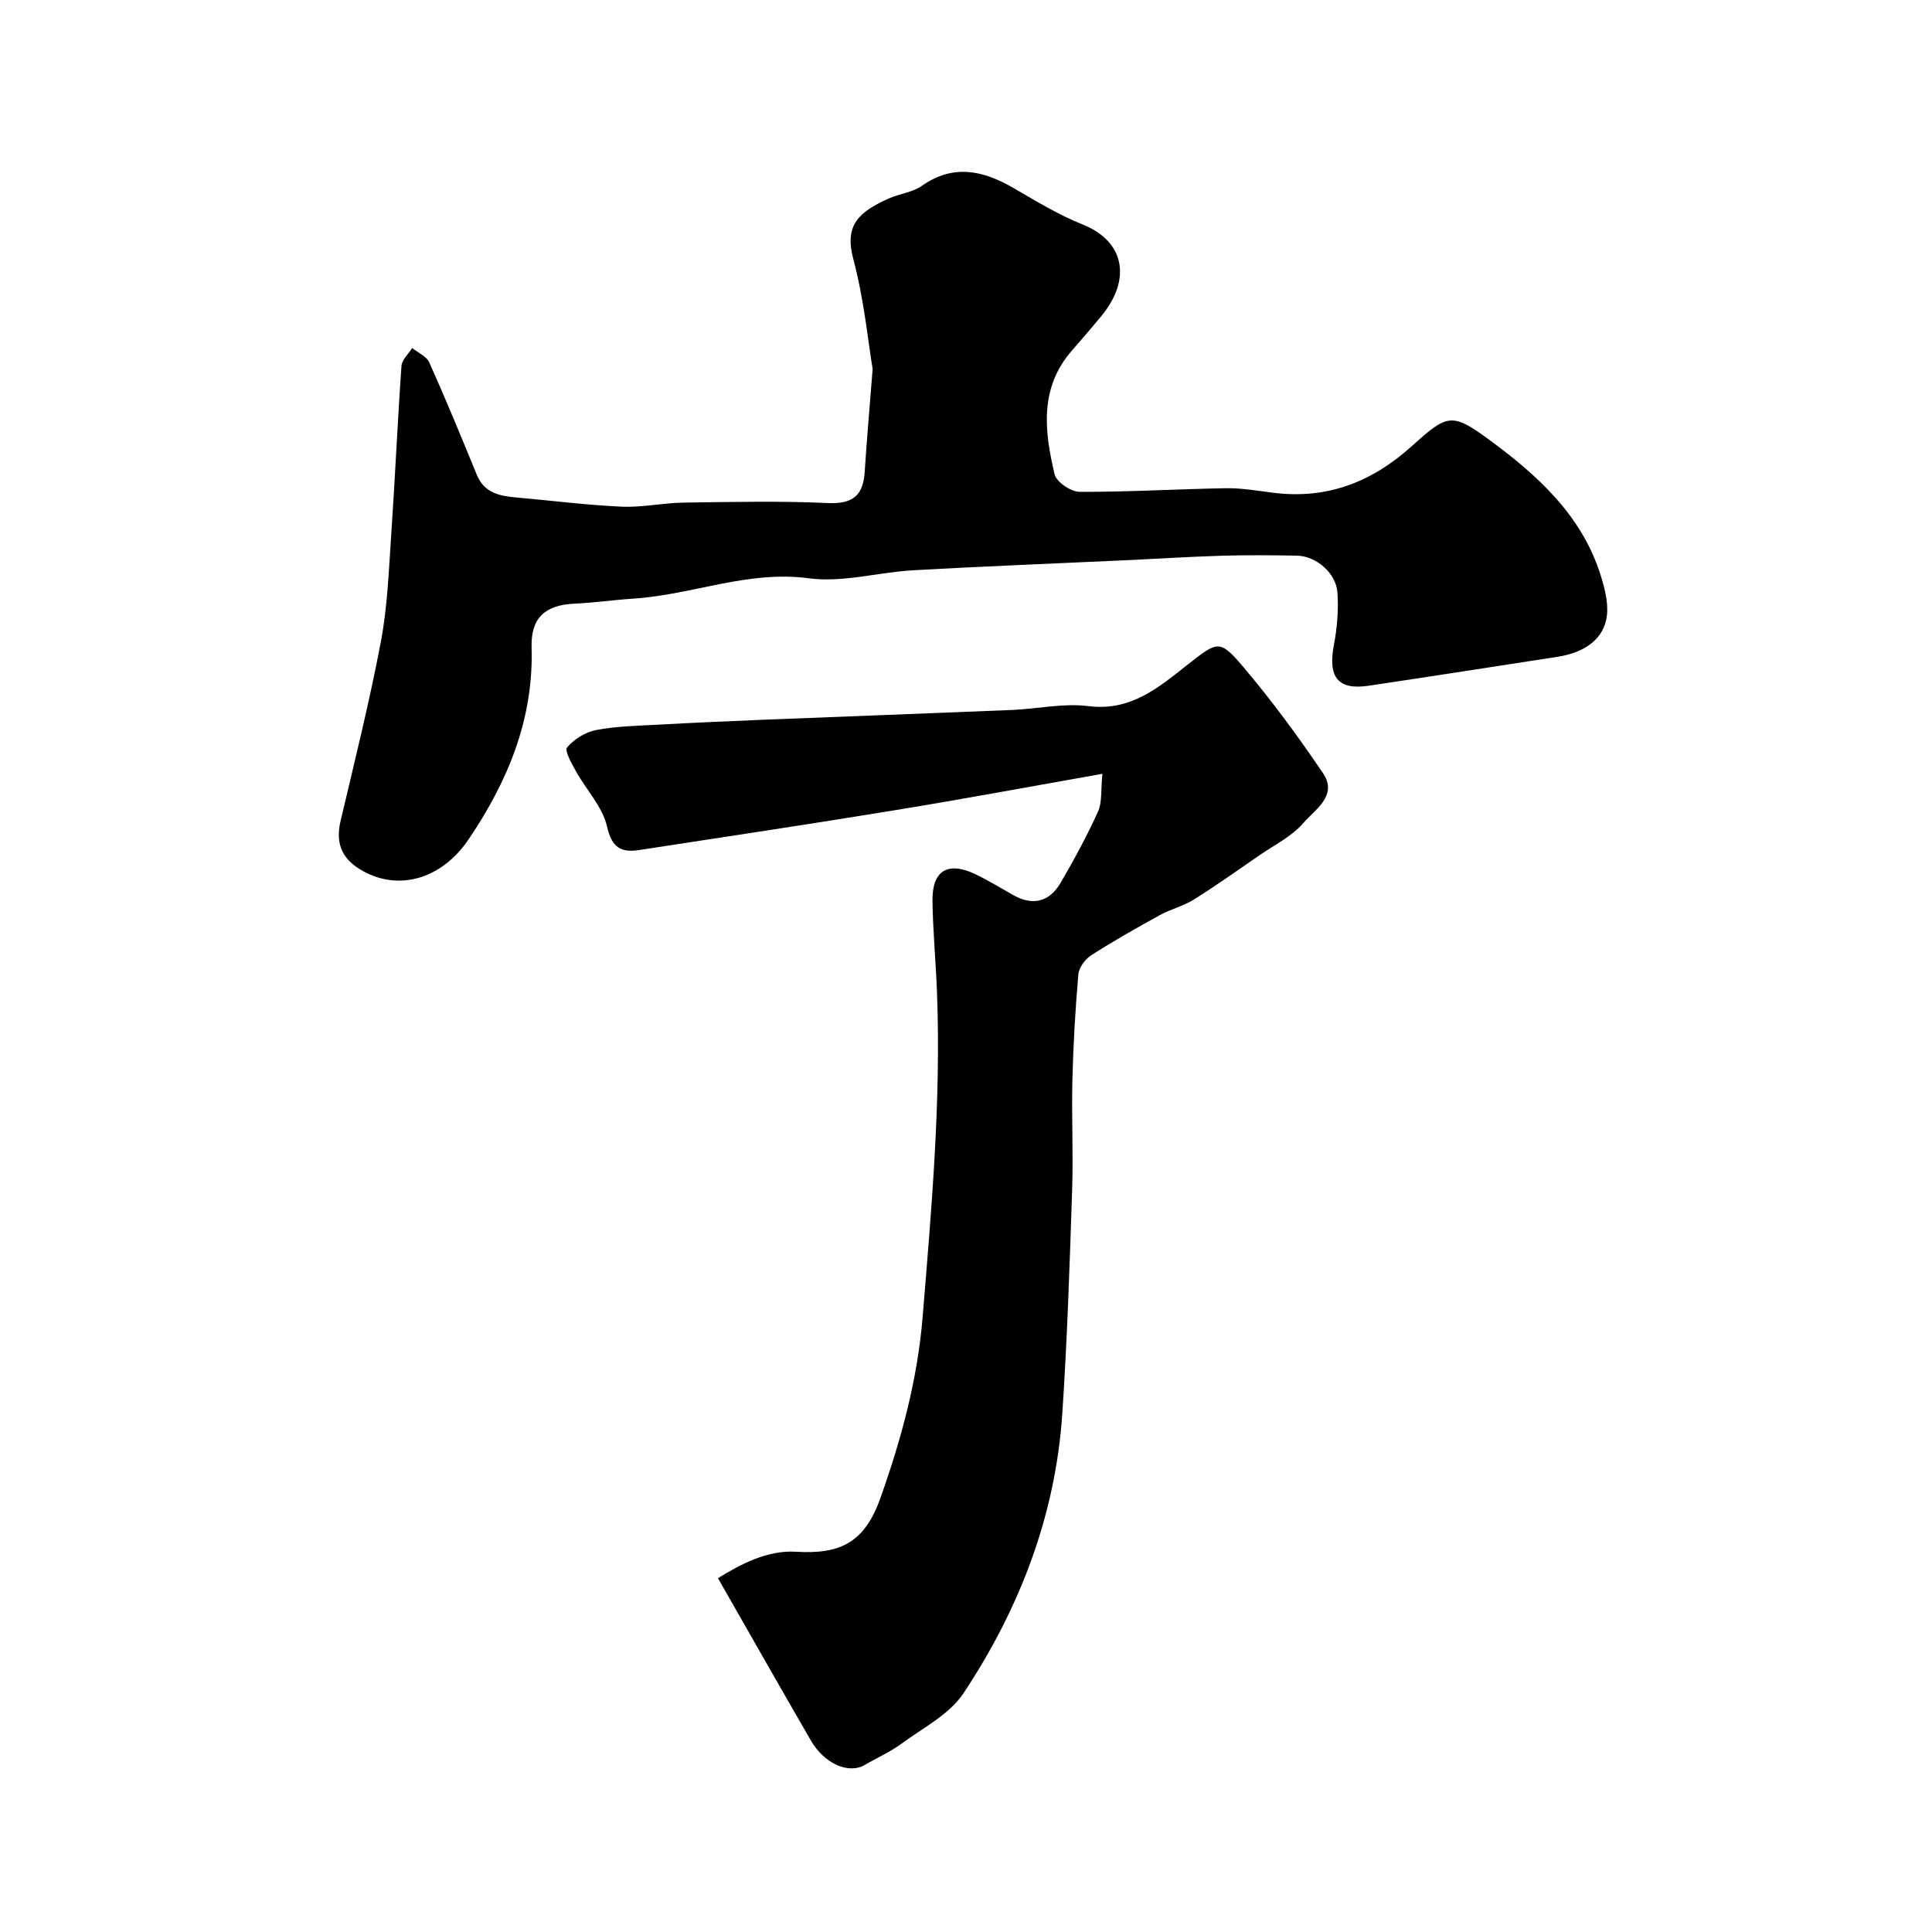
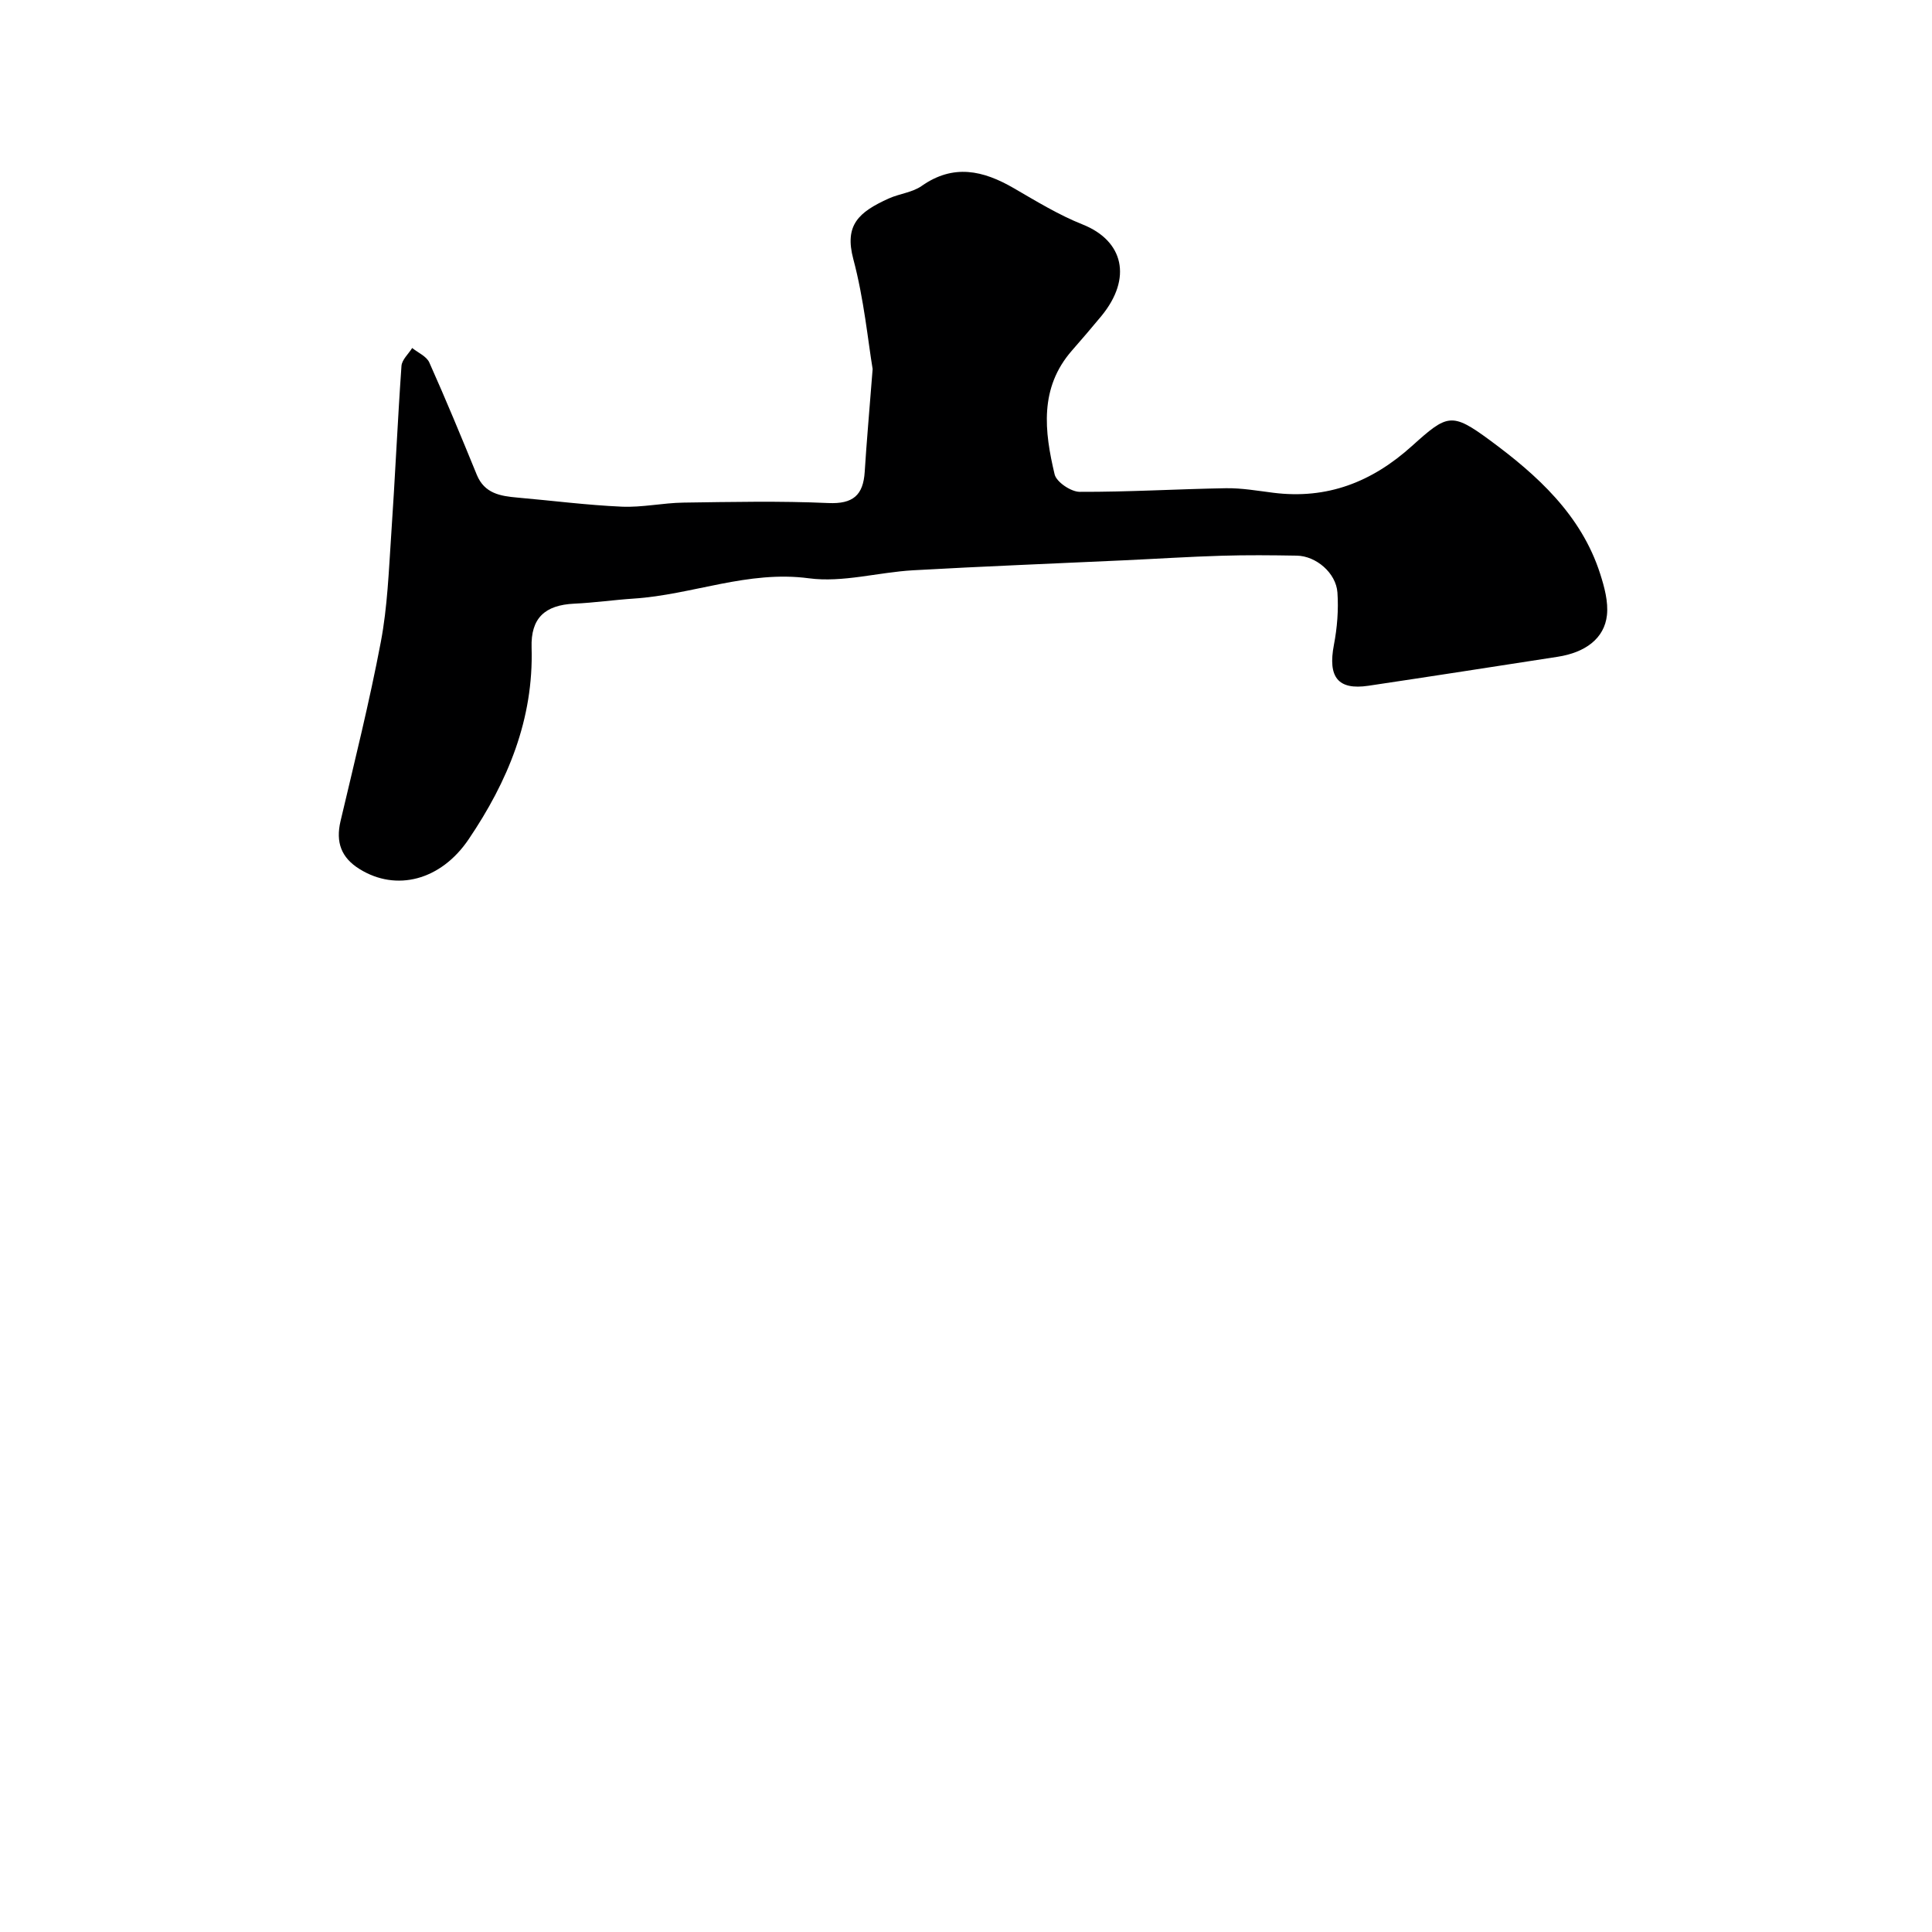
<svg xmlns="http://www.w3.org/2000/svg" enable-background="new 0 0 400 400" viewBox="0 0 400 400">
-   <path d="m180.67 76.4c-.96-5.74-1.78-14.43-4-22.75-1.87-7.03 1.04-9.72 7.37-12.57 2.21-.99 4.86-1.23 6.78-2.58 6.57-4.62 12.72-3.22 19.04.44 4.66 2.7 9.32 5.56 14.3 7.54 8.45 3.37 10.32 11.1 3.87 18.95-1.99 2.41-4.03 4.78-6.09 7.14-6.79 7.75-5.71 16.74-3.59 25.65.38 1.58 3.38 3.6 5.18 3.61 10.09.04 20.19-.58 30.29-.75 3.26-.05 6.54.53 9.79.94 11.15 1.4 20.41-2.19 28.73-9.69 7.31-6.59 8.2-7.02 16.1-1.2 9.76 7.19 18.95 15.45 22.86 27.68.88 2.74 1.7 5.78 1.4 8.56-.53 4.8-4.44 7.72-10.21 8.61-13.06 2.02-26.11 4.05-39.18 6-6.33.94-8.41-1.81-7.14-8.46.68-3.54.98-7.26.73-10.85-.29-4.07-4.45-7.57-8.41-7.63-5.19-.09-10.38-.14-15.57.02-6.76.2-13.52.64-20.28.95-14.53.68-29.07 1.24-43.59 2.06-7.22.41-14.58 2.59-21.57 1.66-12.64-1.69-24.13 3.41-36.26 4.2-4.1.27-8.18.86-12.29 1.05-6.13.28-9.06 3-8.87 9.09.44 14.83-4.94 27.73-13.03 39.69-5.77 8.54-15 10.89-22.6 6.16-3.79-2.35-4.95-5.55-3.93-9.9 2.91-12.35 5.99-24.68 8.35-37.14 1.37-7.23 1.64-14.69 2.14-22.06.8-11.68 1.31-23.37 2.13-35.05.09-1.29 1.45-2.49 2.22-3.72 1.21.98 2.97 1.72 3.54 2.99 3.44 7.69 6.65 15.47 9.84 23.27 1.59 3.87 4.88 4.4 8.41 4.71 7.19.63 14.37 1.56 21.58 1.88 4.24.19 8.52-.78 12.79-.84 9.99-.14 20.01-.36 29.98.09 5.14.23 7.24-1.63 7.55-6.46.38-6.11.93-12.18 1.64-21.29z" fill="#000001" />
-   <path d="m148.65 326.75c4.4-2.74 10.16-5.86 16.15-5.48 9.14.57 14.2-1.87 17.49-11.14 4.35-12.26 7.66-24.52 8.73-37.45 1.84-22.41 3.84-44.82 2.97-67.35-.24-6.27-.84-12.53-.93-18.8-.09-6.33 3.21-8.28 8.96-5.5 2.64 1.27 5.15 2.81 7.71 4.26 4.11 2.33 7.55 1.44 9.86-2.52 2.8-4.79 5.45-9.69 7.74-14.74.88-1.94.56-4.41.91-7.82-14.84 2.62-28.73 5.21-42.67 7.49-17.72 2.9-35.48 5.57-53.23 8.29-3.75.57-5.66-.46-6.66-4.87-.93-4.08-4.29-7.57-6.42-11.41-.89-1.6-2.42-4.29-1.85-4.96 1.44-1.7 3.78-3.18 5.98-3.6 4.18-.8 8.5-.88 12.77-1.11 7.26-.4 14.53-.73 21.79-1.02 17.2-.69 34.39-1.32 51.59-2.03 5.27-.22 10.64-1.45 15.78-.8 8.79 1.12 14.53-3.83 20.55-8.57 6.25-4.92 6.65-5.3 11.57.5 5.91 6.97 11.34 14.38 16.47 21.95 3.16 4.66-1.68 7.54-4.06 10.32-2.37 2.77-5.94 4.51-9.03 6.64-4.53 3.13-9.03 6.32-13.69 9.24-2.14 1.34-4.74 1.95-6.97 3.18-4.82 2.65-9.62 5.36-14.24 8.33-1.26.81-2.54 2.56-2.66 3.97-.63 7.25-1.05 14.53-1.23 21.81-.19 7.66.2 15.33-.06 22.99-.51 15.37-1.01 30.75-2.03 46.09-1.41 21.15-8.85 40.42-20.45 57.92-2.92 4.4-8.39 7.17-12.86 10.46-2.32 1.71-5.03 2.89-7.54 4.37-3.38 1.99-8.42-.2-11.24-5.09-6.34-10.97-12.58-21.97-19.2-33.55z" fill="#000001" />
+   <path d="m180.67 76.4c-.96-5.74-1.78-14.43-4-22.75-1.87-7.03 1.04-9.72 7.37-12.57 2.21-.99 4.86-1.23 6.78-2.58 6.57-4.62 12.72-3.22 19.04.44 4.66 2.7 9.32 5.56 14.3 7.54 8.45 3.37 10.32 11.1 3.87 18.95-1.99 2.41-4.03 4.78-6.09 7.14-6.79 7.75-5.71 16.74-3.59 25.65.38 1.58 3.38 3.6 5.18 3.61 10.09.04 20.19-.58 30.29-.75 3.26-.05 6.54.53 9.79.94 11.15 1.4 20.41-2.19 28.73-9.69 7.31-6.59 8.2-7.02 16.1-1.2 9.76 7.19 18.95 15.45 22.86 27.68.88 2.74 1.7 5.78 1.4 8.56-.53 4.8-4.44 7.72-10.21 8.61-13.06 2.02-26.11 4.05-39.18 6-6.33.94-8.41-1.81-7.14-8.46.68-3.54.98-7.26.73-10.85-.29-4.07-4.45-7.57-8.41-7.63-5.19-.09-10.38-.14-15.57.02-6.76.2-13.52.64-20.28.95-14.53.68-29.07 1.24-43.59 2.06-7.22.41-14.58 2.59-21.57 1.66-12.64-1.69-24.13 3.41-36.26 4.2-4.1.27-8.18.86-12.29 1.05-6.13.28-9.06 3-8.87 9.09.44 14.83-4.94 27.73-13.03 39.69-5.77 8.54-15 10.89-22.6 6.16-3.79-2.35-4.95-5.55-3.93-9.9 2.91-12.35 5.99-24.68 8.35-37.14 1.37-7.23 1.64-14.69 2.14-22.06.8-11.68 1.31-23.37 2.13-35.05.09-1.29 1.45-2.49 2.22-3.72 1.21.98 2.97 1.72 3.54 2.99 3.44 7.69 6.65 15.47 9.84 23.27 1.59 3.87 4.88 4.4 8.41 4.71 7.19.63 14.37 1.56 21.58 1.88 4.24.19 8.52-.78 12.79-.84 9.99-.14 20.01-.36 29.98.09 5.14.23 7.24-1.63 7.55-6.46.38-6.11.93-12.18 1.64-21.29" fill="#000001" />
</svg>